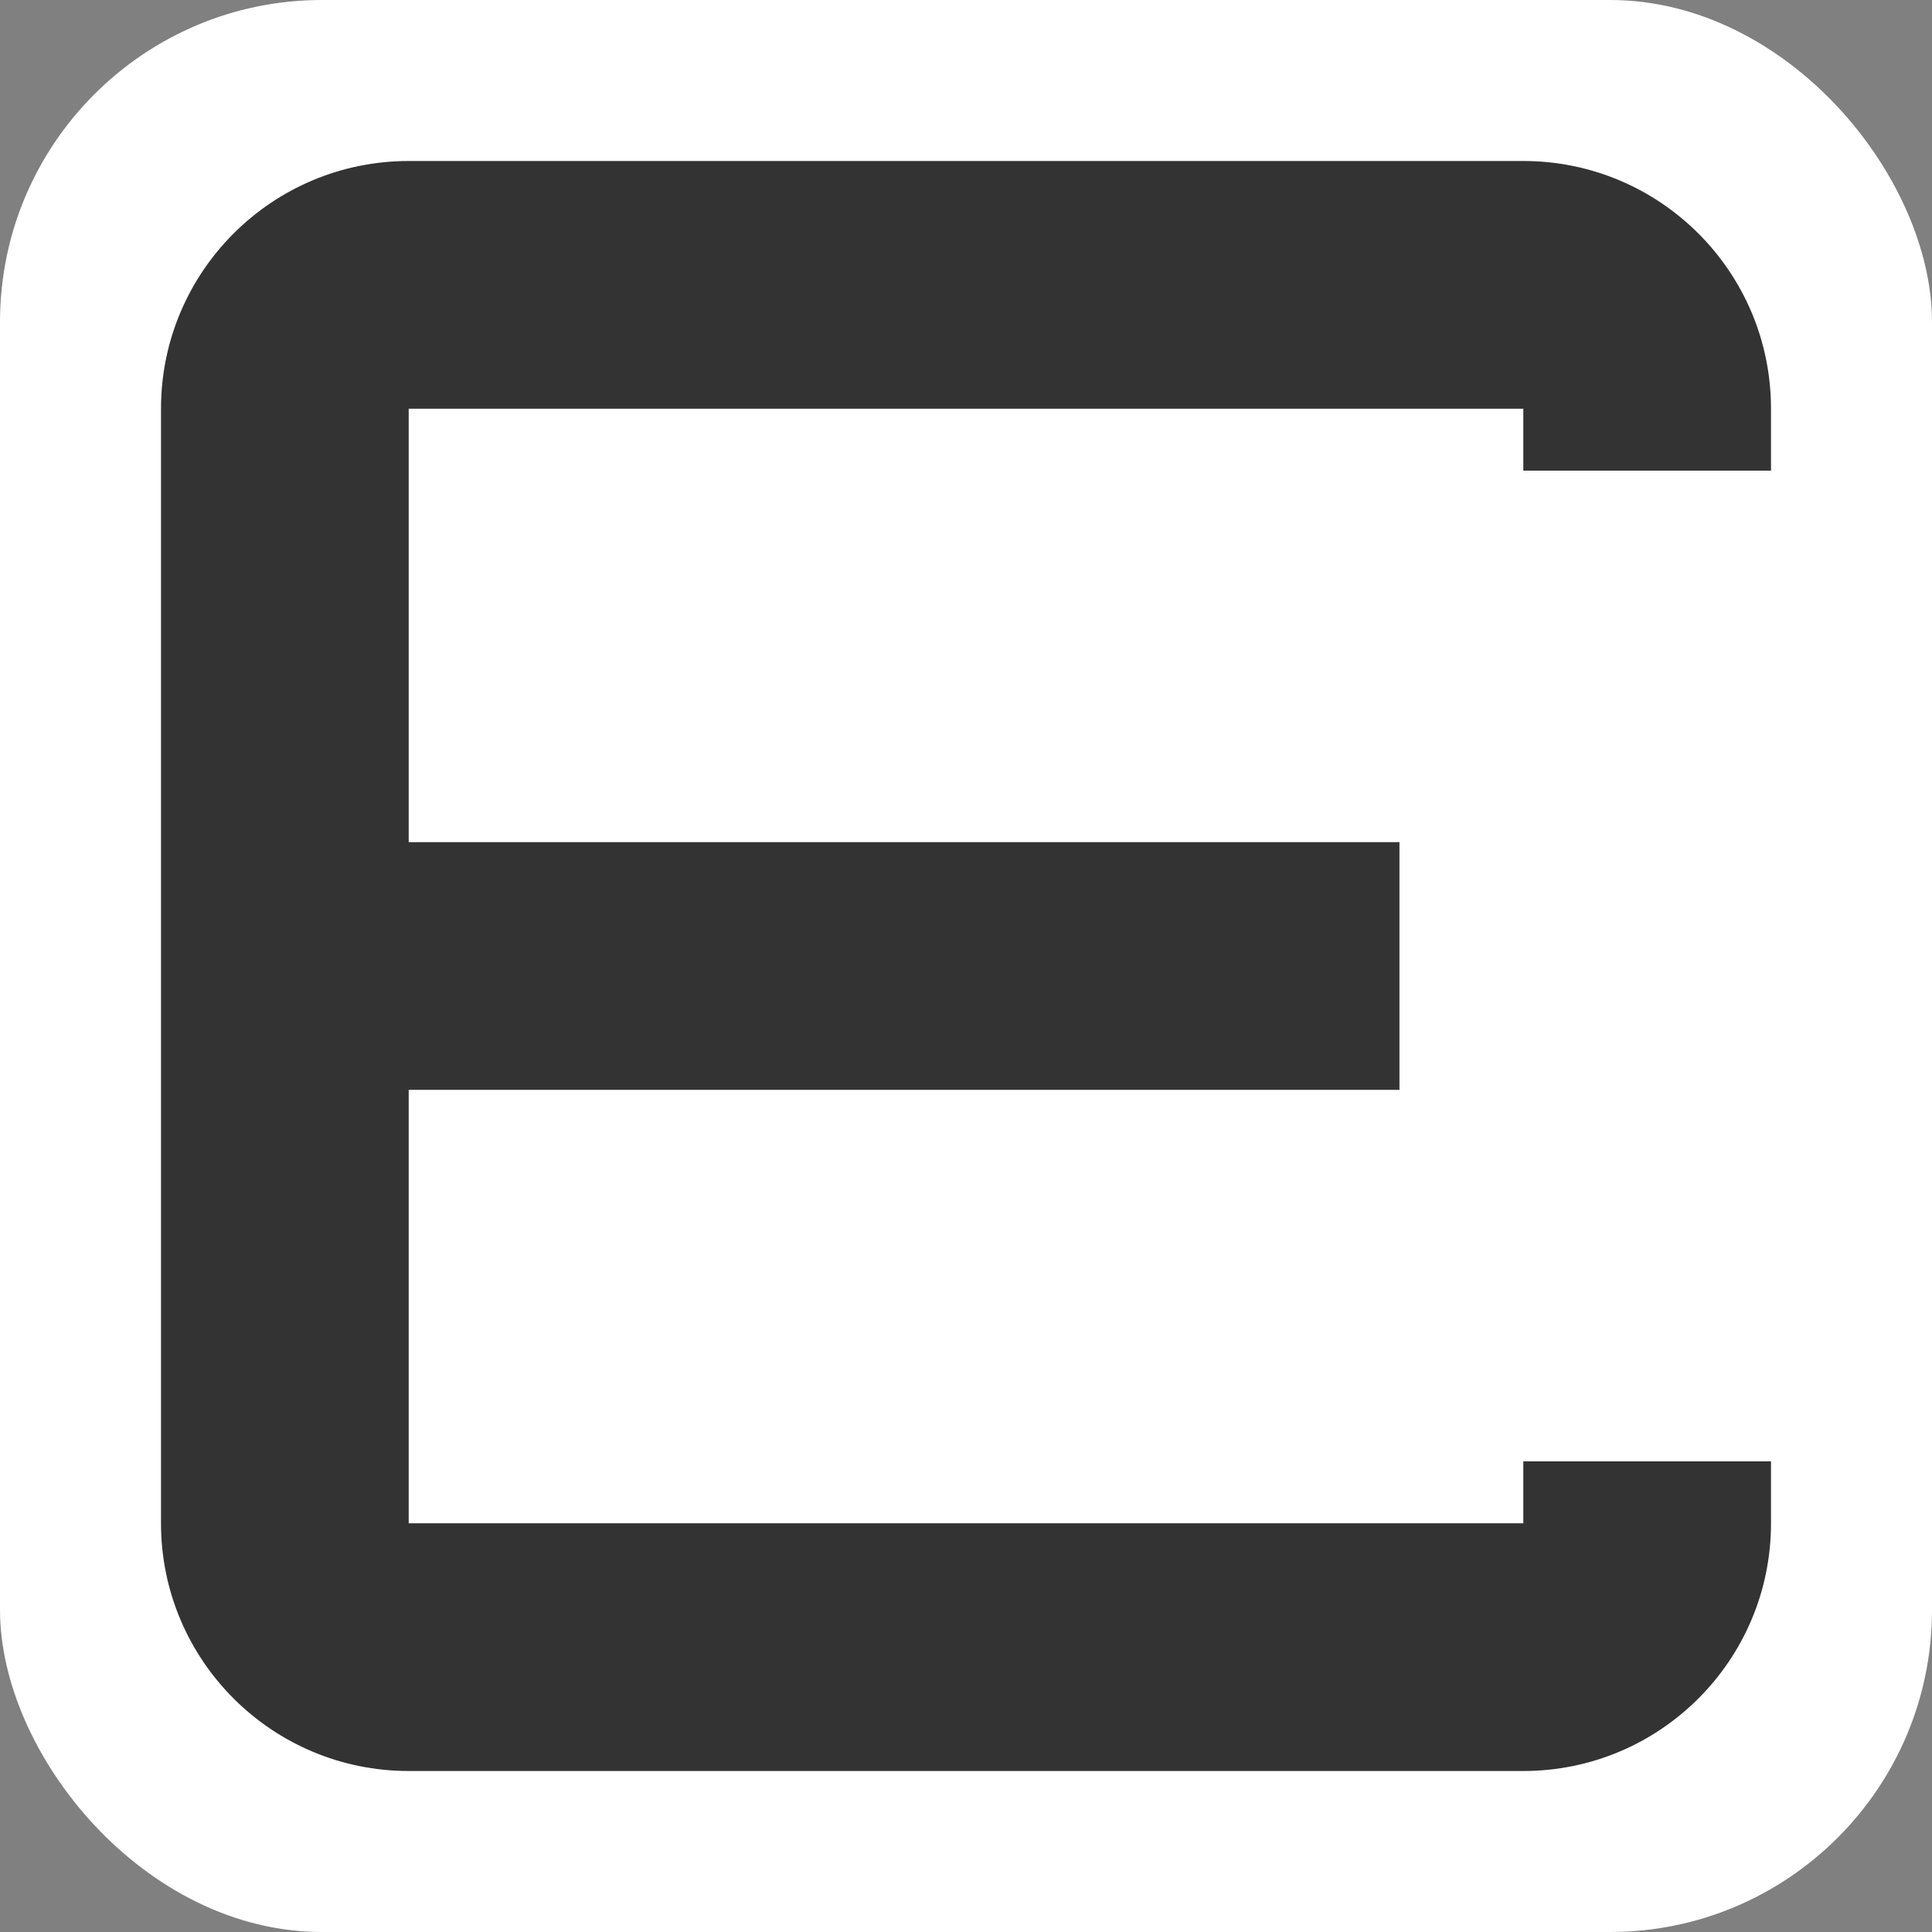
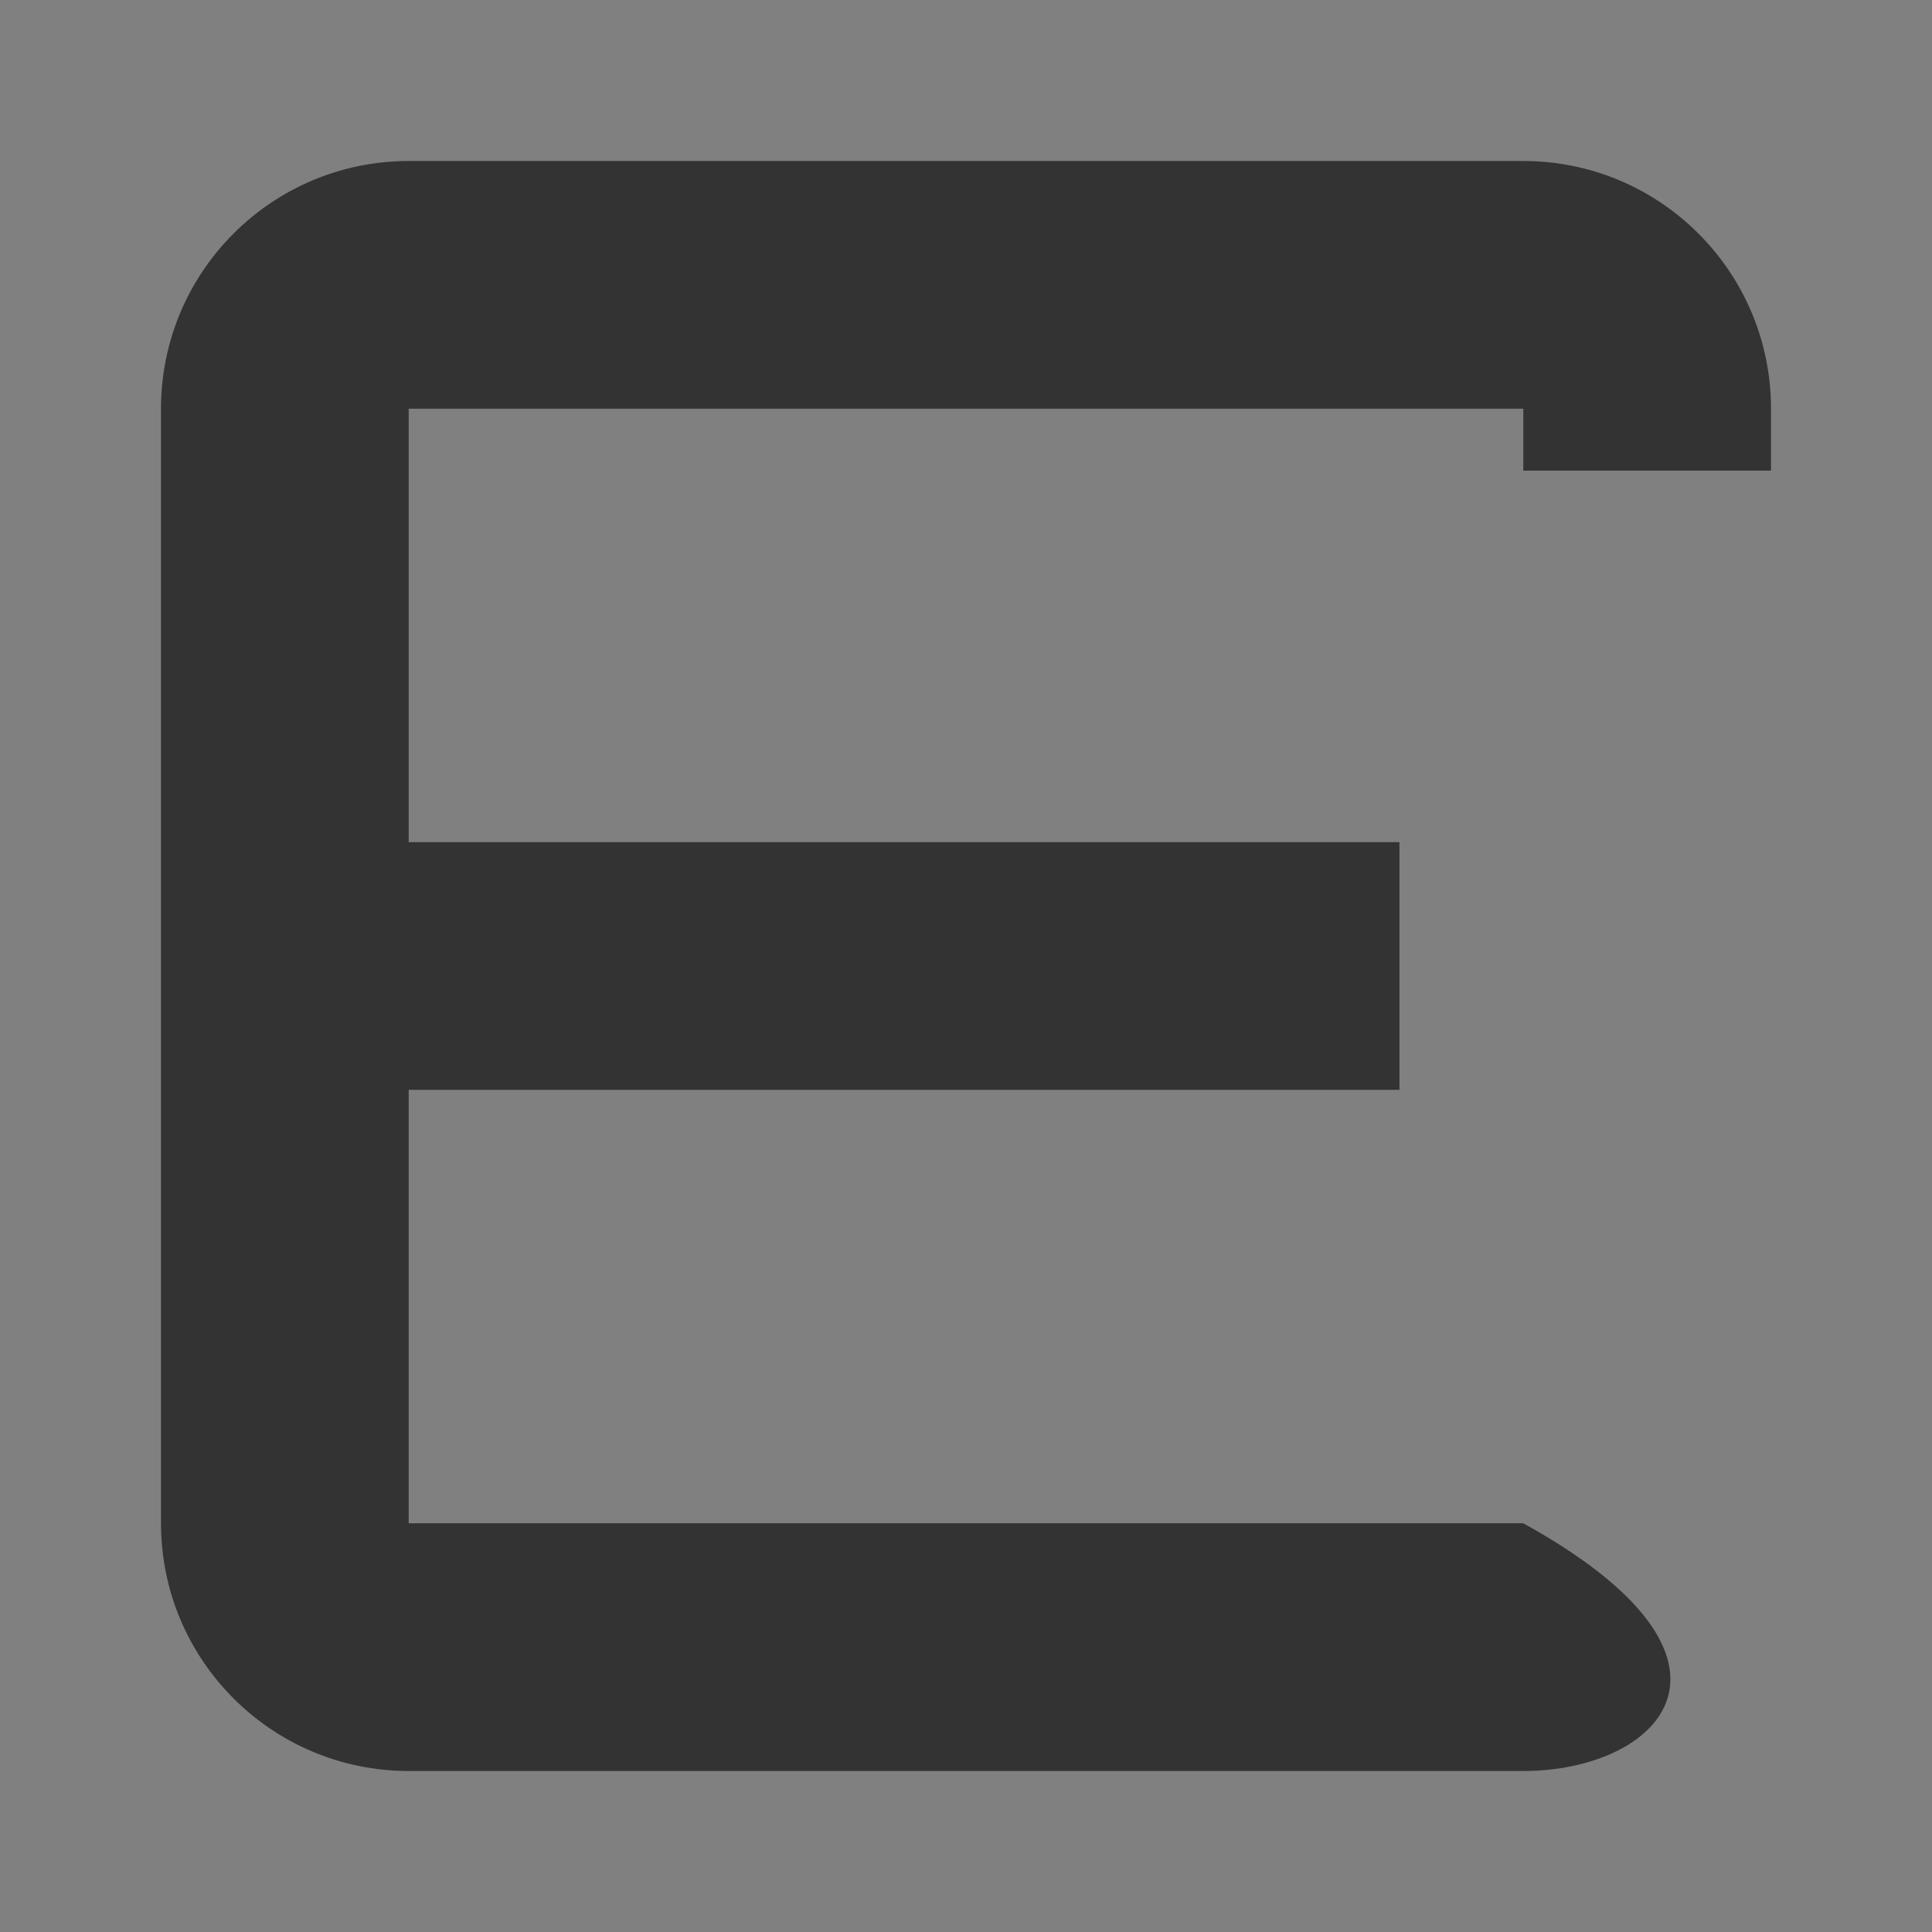
<svg xmlns="http://www.w3.org/2000/svg" width="120" height="120" viewBox="0 0 120 120" fill="none">
  <rect x="0" y="0" width="120" height="120" fill="#808080" stroke="none" />
-   <rect width="120" height="120" rx="20" fill="white" />
-   <path d="M94.615 25.385H25.385V52.308H86.923V67.692H25.385V94.615H94.615V90.769H110V94.615C110 103.112 103.112 110 94.615 110H25.385C16.888 110 10 103.112 10 94.615V25.385C10 16.888 16.888 10 25.385 10H94.615C103.112 10 110 16.888 110 25.385V29.231H94.615V25.385Z" fill="#333333" />
+   <path d="M94.615 25.385H25.385V52.308H86.923V67.692H25.385V94.615H94.615V90.769V94.615C110 103.112 103.112 110 94.615 110H25.385C16.888 110 10 103.112 10 94.615V25.385C10 16.888 16.888 10 25.385 10H94.615C103.112 10 110 16.888 110 25.385V29.231H94.615V25.385Z" fill="#333333" />
</svg>